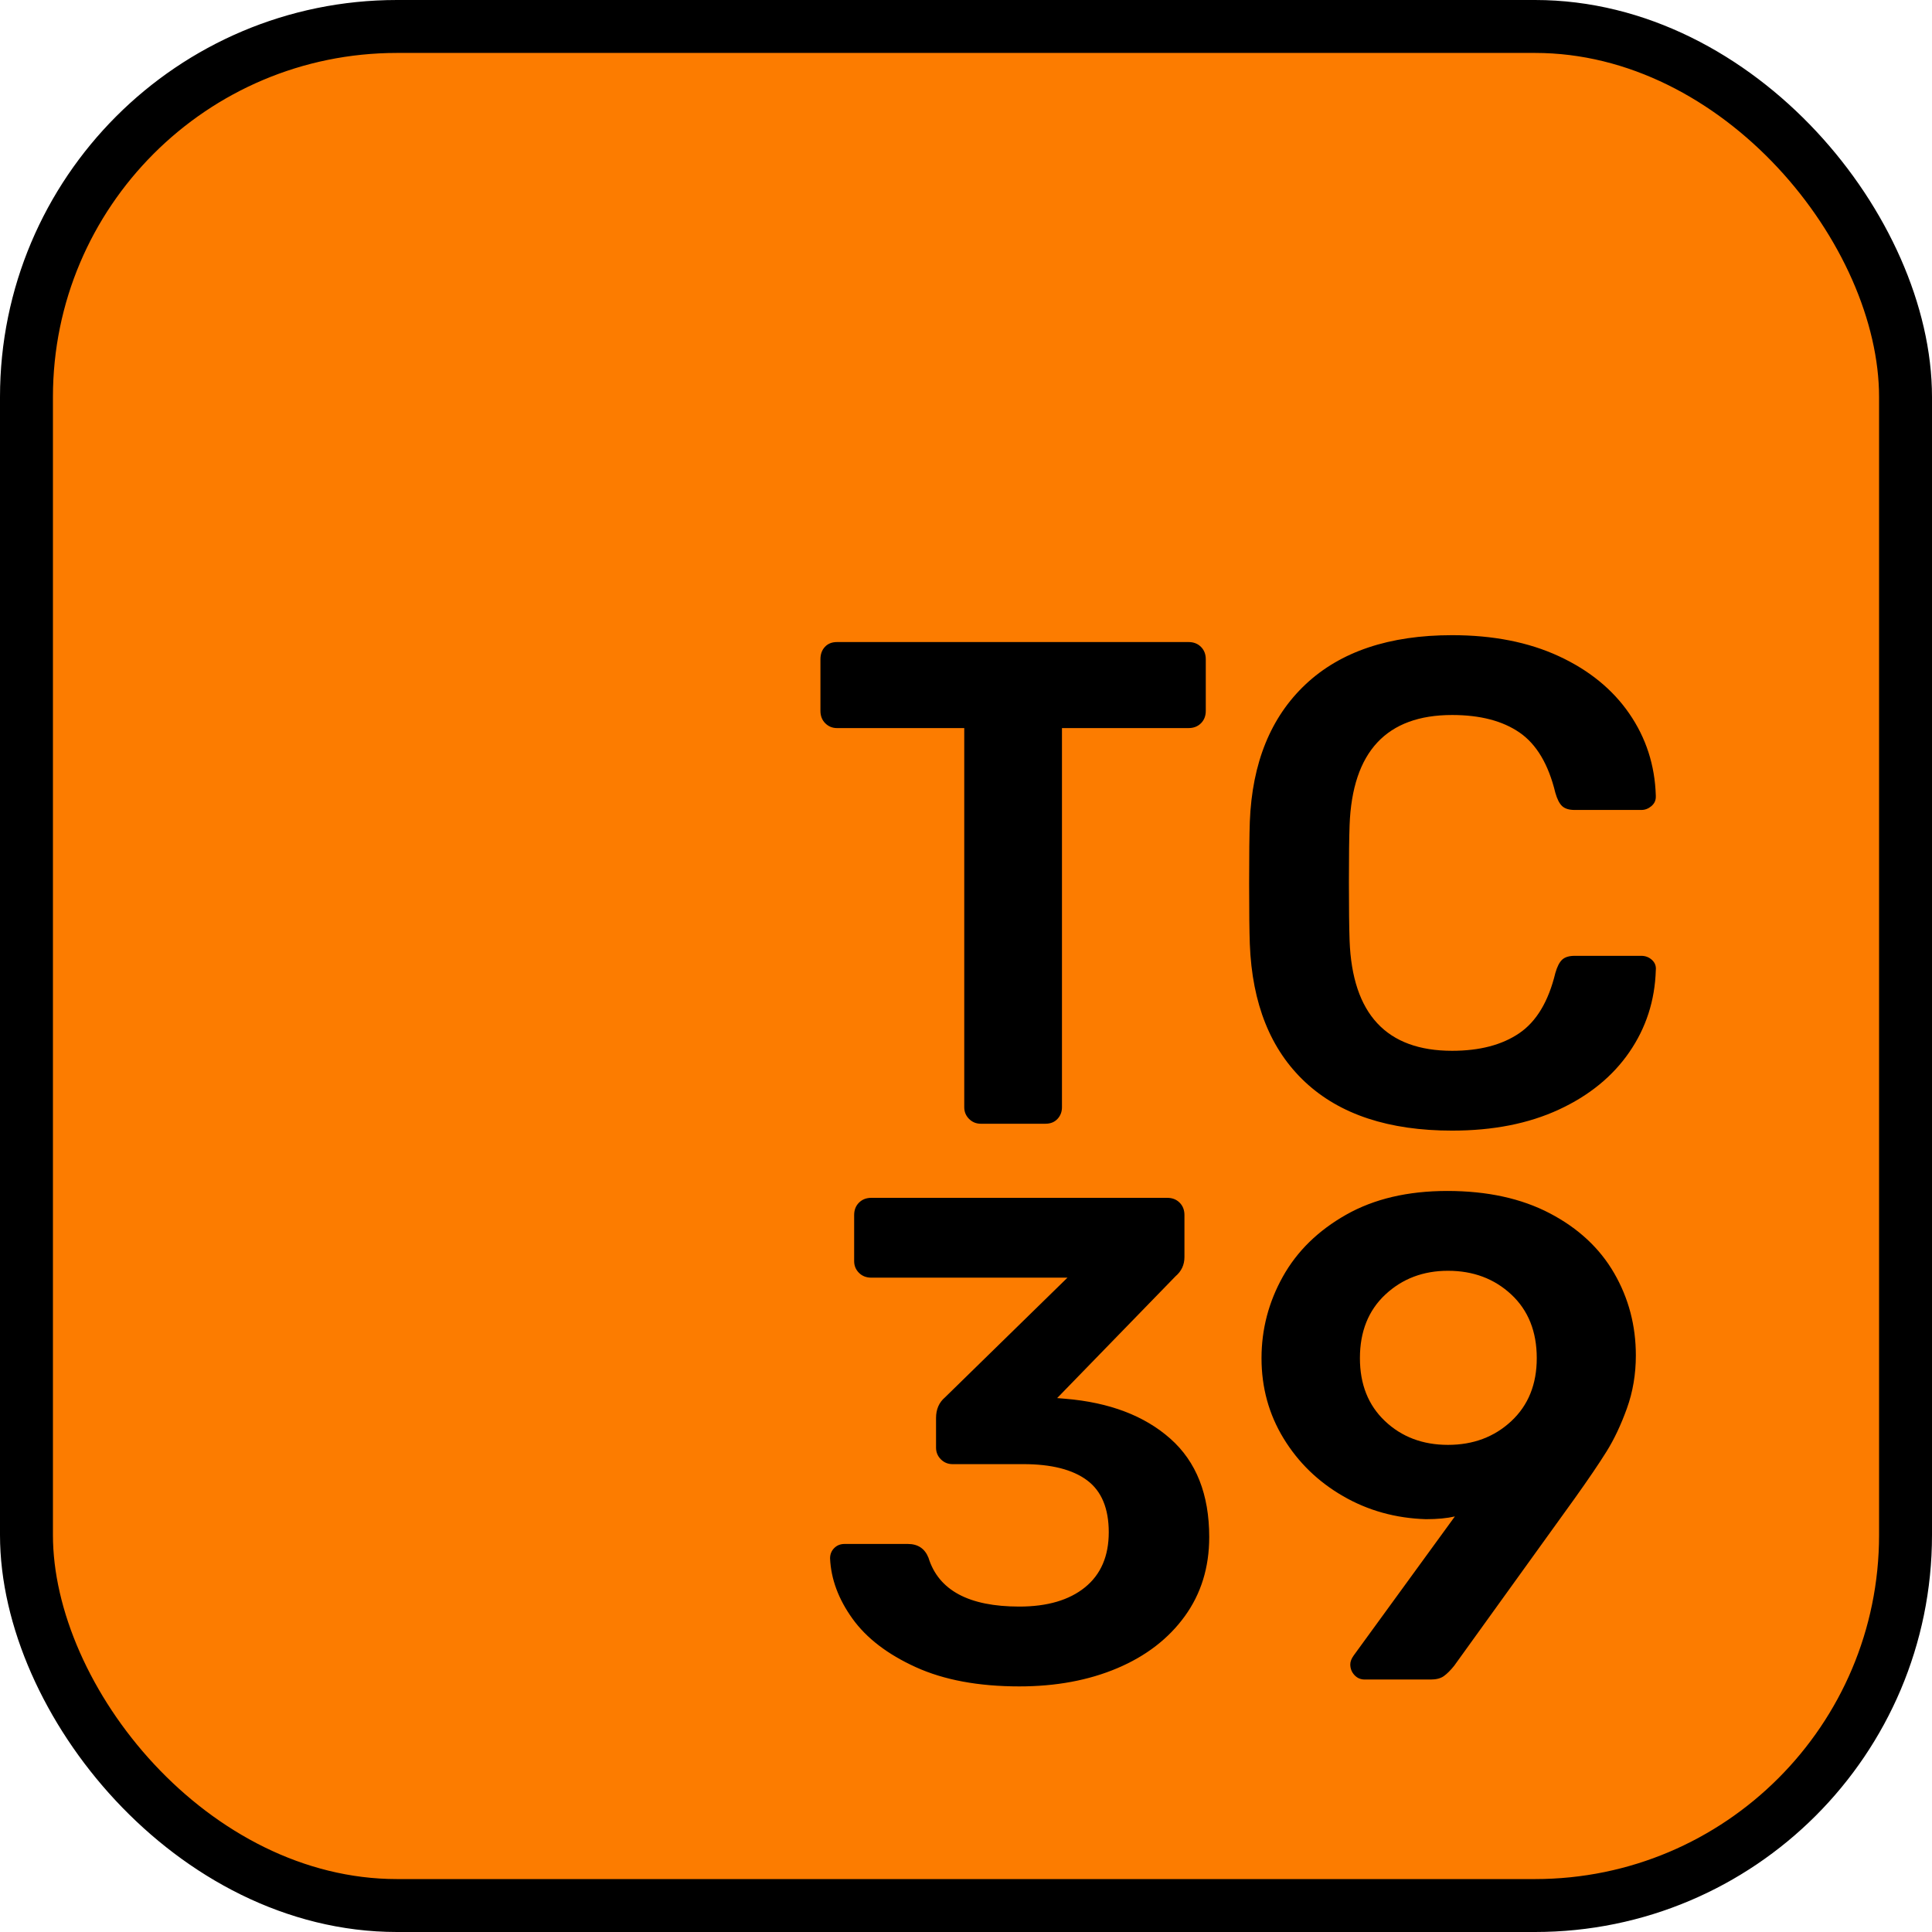
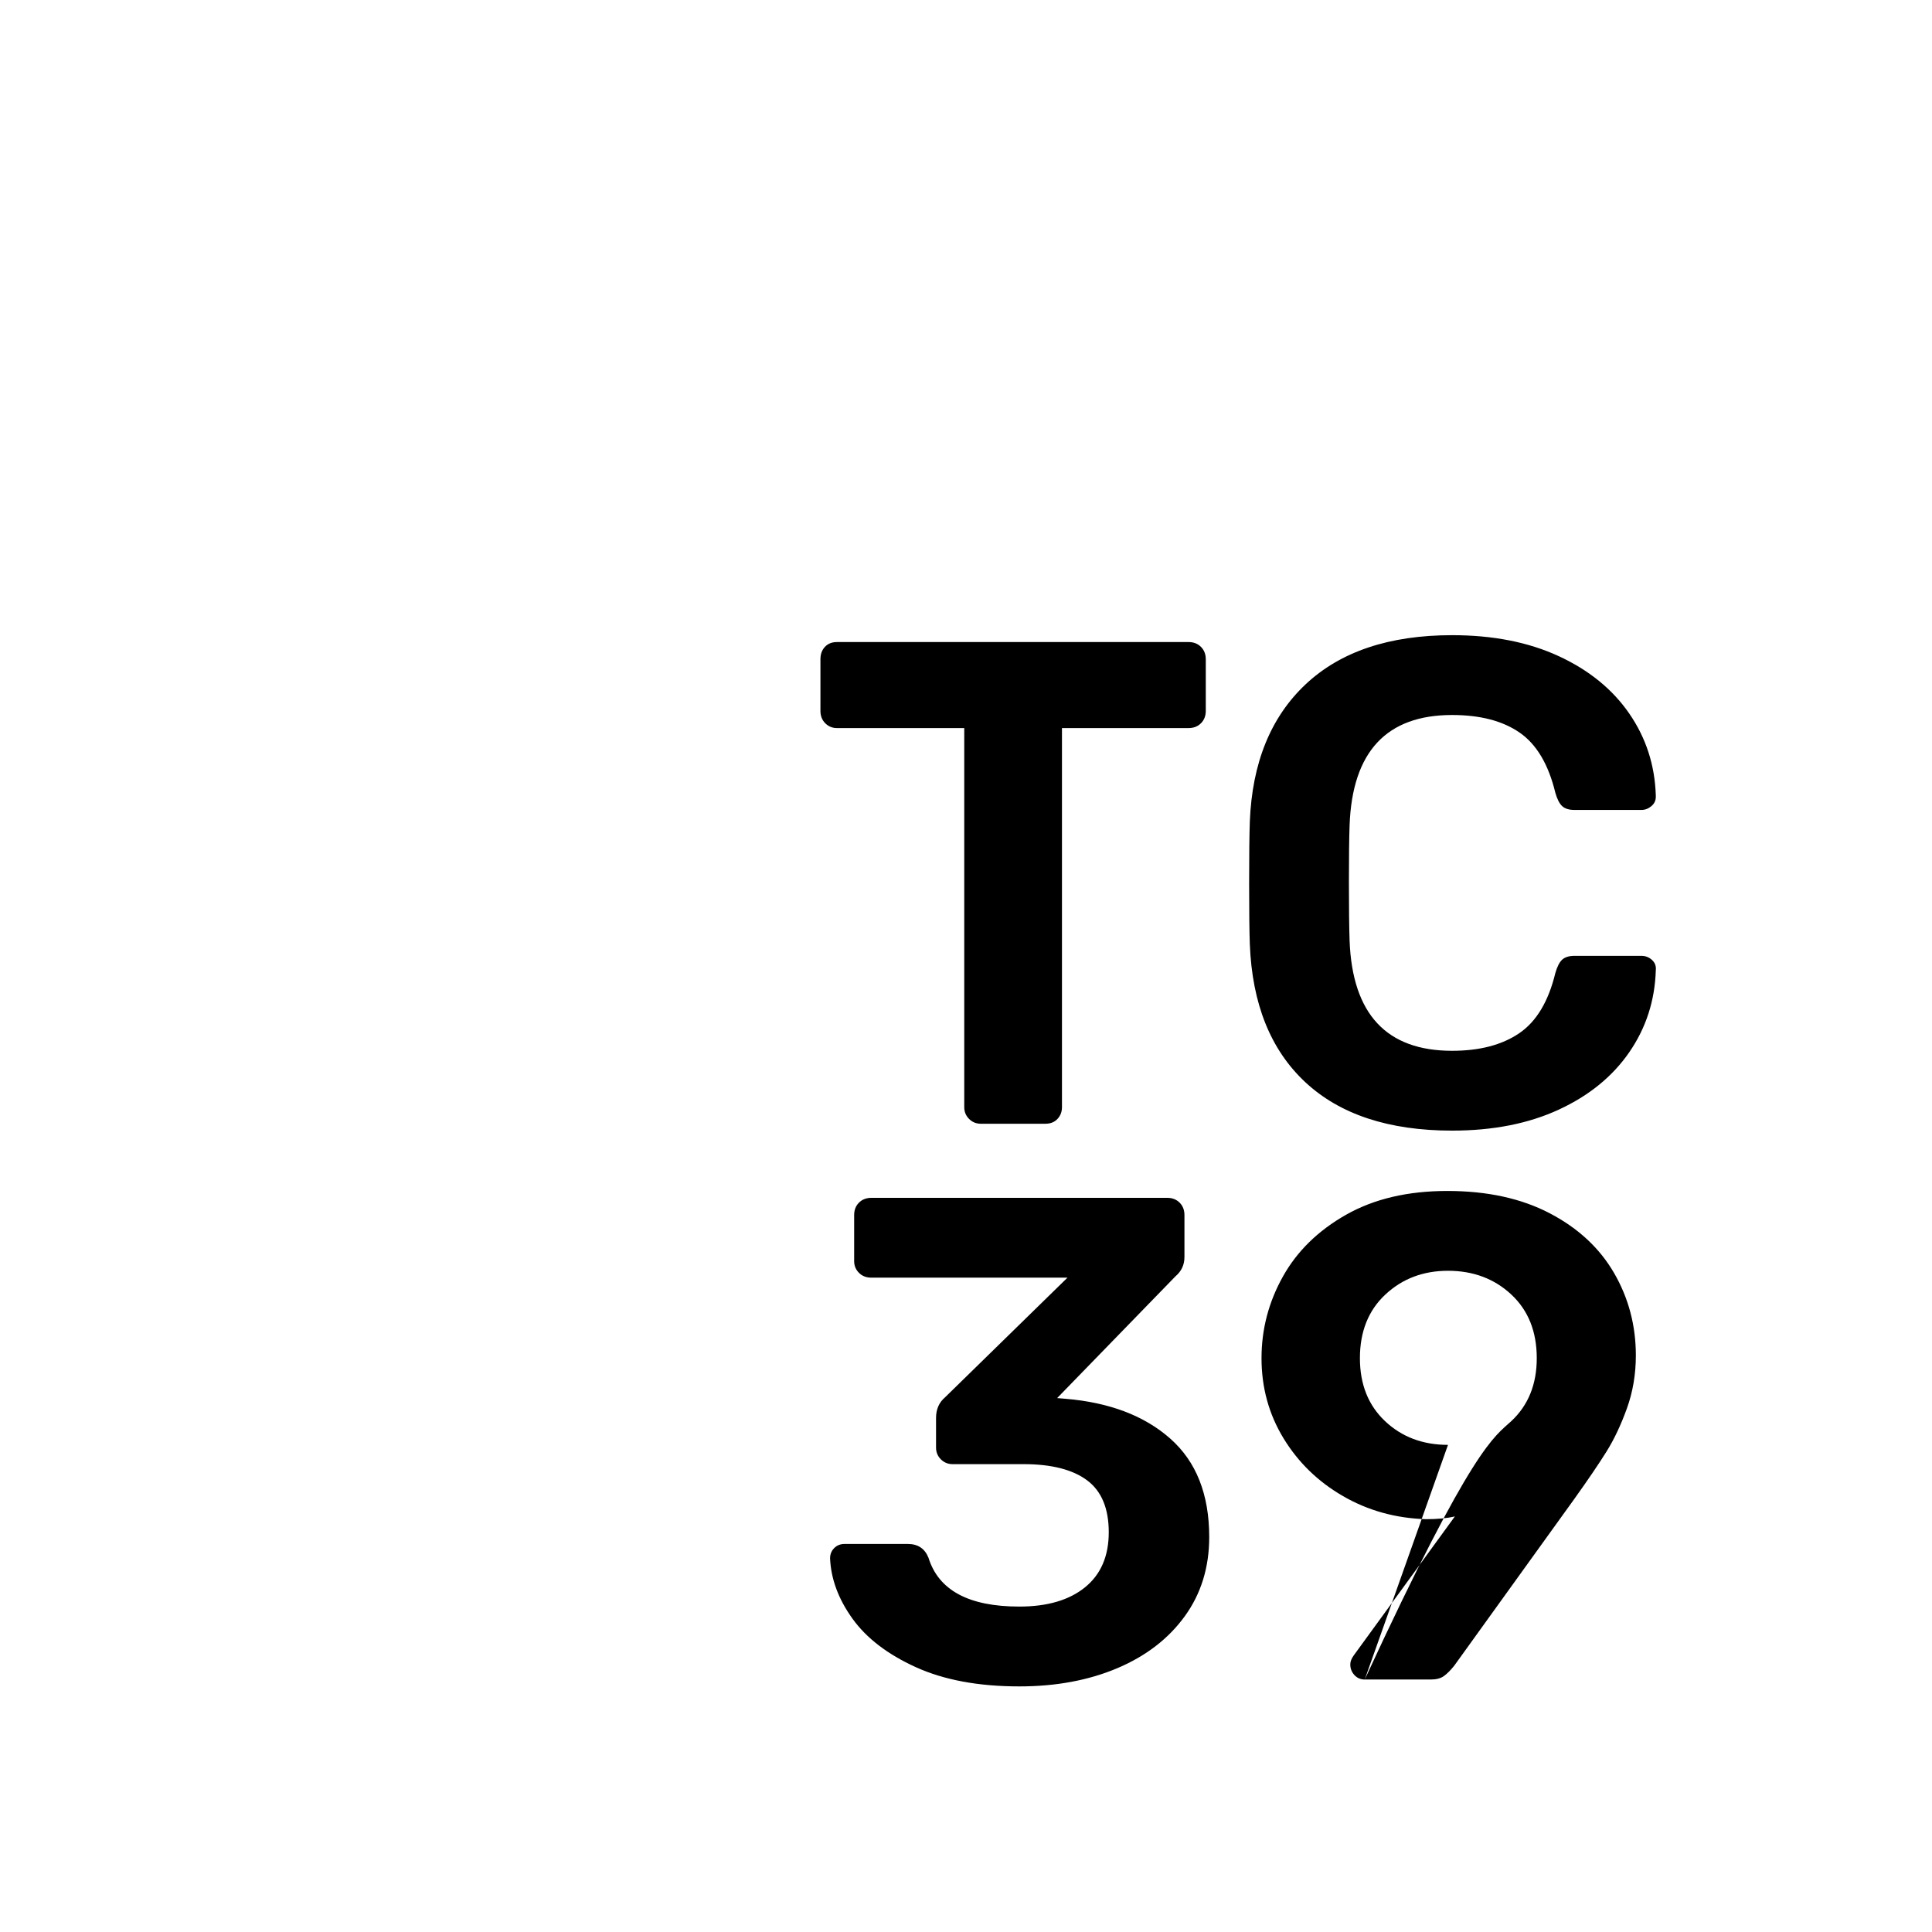
<svg xmlns="http://www.w3.org/2000/svg" width="800px" height="800px" viewBox="0 0 73 73" version="1.1">
  <title>fundamentals/the-browser/tc39</title>
  <desc>Created with Sketch.</desc>
  <defs>

</defs>
  <g id="fundamentals/the-browser/tc39" stroke="none" stroke-width="1" fill="none" fill-rule="evenodd">
    <g id="container" transform="translate(2, 2)" fill="#FC7C00" fill-rule="nonzero" stroke="#000000" stroke-width="2">
-       <rect id="mask" x="-1" y="-1" width="71" height="71" rx="14">
- 
- </rect>
-     </g>
-     <path d="M37.058,42.46 C36.885,42.46 36.737,42.399 36.616,42.278 C36.495,42.157 36.434,42.009 36.434,41.836 L36.434,27.51 L31.624,27.51 C31.451,27.51 31.303,27.449 31.182,27.328 C31.061,27.207 31,27.051 31,26.86 L31,24.91 C31,24.719 31.056,24.563 31.169,24.442 C31.282,24.321 31.433,24.26 31.624,24.26 L44.91,24.26 C45.101,24.26 45.257,24.321 45.378,24.442 C45.499,24.563 45.56,24.719 45.56,24.91 L45.56,26.86 C45.56,27.051 45.499,27.207 45.378,27.328 C45.257,27.449 45.101,27.51 44.91,27.51 L40.126,27.51 L40.126,41.836 C40.126,42.009 40.07,42.157 39.957,42.278 C39.844,42.399 39.693,42.46 39.502,42.46 L37.058,42.46 Z M54.868,42.72 C52.476,42.72 50.626,42.109 49.317,40.887 C48.008,39.665 47.311,37.927 47.224,35.674 C47.207,35.206 47.198,34.443 47.198,33.386 C47.198,32.311 47.207,31.531 47.224,31.046 C47.311,28.827 48.013,27.098 49.33,25.859 C50.647,24.62 52.493,24 54.868,24 C56.411,24 57.754,24.264 58.898,24.793 C60.042,25.322 60.93,26.045 61.563,26.964 C62.196,27.883 62.529,28.914 62.564,30.058 L62.564,30.11 C62.564,30.249 62.508,30.366 62.395,30.461 C62.282,30.556 62.157,30.604 62.018,30.604 L59.496,30.604 C59.288,30.604 59.132,30.556 59.028,30.461 C58.924,30.366 58.837,30.197 58.768,29.954 C58.508,28.879 58.057,28.121 57.416,27.679 C56.775,27.237 55.925,27.016 54.868,27.016 C52.389,27.016 51.098,28.403 50.994,31.176 C50.977,31.644 50.968,32.363 50.968,33.334 C50.968,34.305 50.977,35.041 50.994,35.544 C51.098,38.317 52.389,39.704 54.868,39.704 C55.908,39.704 56.753,39.483 57.403,39.041 C58.053,38.599 58.508,37.841 58.768,36.766 C58.837,36.523 58.924,36.354 59.028,36.259 C59.132,36.164 59.288,36.116 59.496,36.116 L62.018,36.116 C62.174,36.116 62.308,36.168 62.421,36.272 C62.534,36.376 62.581,36.506 62.564,36.662 C62.529,37.806 62.196,38.837 61.563,39.756 C60.93,40.675 60.042,41.398 58.898,41.927 C57.754,42.456 56.411,42.72 54.868,42.72 Z M38.514,63.72 C36.971,63.72 35.667,63.477 34.601,62.992 C33.535,62.507 32.738,61.896 32.209,61.159 C31.68,60.422 31.399,59.664 31.364,58.884 C31.364,58.728 31.416,58.598 31.52,58.494 C31.624,58.39 31.754,58.338 31.91,58.338 L34.302,58.338 C34.683,58.338 34.943,58.511 35.082,58.858 C35.463,60.089 36.607,60.704 38.514,60.704 C39.571,60.704 40.399,60.461 40.997,59.976 C41.595,59.491 41.894,58.797 41.894,57.896 C41.894,56.995 41.621,56.34 41.075,55.933 C40.529,55.526 39.727,55.322 38.67,55.322 L35.992,55.322 C35.819,55.322 35.671,55.261 35.55,55.14 C35.429,55.019 35.368,54.871 35.368,54.698 L35.368,53.58 C35.368,53.251 35.481,52.991 35.706,52.8 L40.334,48.276 L32.924,48.276 C32.733,48.276 32.577,48.215 32.456,48.094 C32.335,47.973 32.274,47.825 32.274,47.652 L32.274,45.91 C32.274,45.719 32.335,45.563 32.456,45.442 C32.577,45.321 32.733,45.26 32.924,45.26 L44.104,45.26 C44.295,45.26 44.451,45.321 44.572,45.442 C44.693,45.563 44.754,45.719 44.754,45.91 L44.754,47.496 C44.754,47.791 44.641,48.033 44.416,48.224 L39.944,52.826 L40.256,52.852 C41.92,52.991 43.242,53.493 44.221,54.36 C45.2,55.227 45.69,56.466 45.69,58.078 C45.69,59.222 45.382,60.219 44.767,61.068 C44.152,61.917 43.302,62.572 42.219,63.031 C41.136,63.49 39.901,63.72 38.514,63.72 Z M51.566,63.46 C51.41,63.46 51.28,63.404 51.176,63.291 C51.072,63.178 51.02,63.044 51.02,62.888 C51.02,62.784 51.063,62.671 51.15,62.55 L54.972,57.298 C54.677,57.367 54.313,57.402 53.88,57.402 C52.736,57.367 51.692,57.077 50.747,56.531 C49.802,55.985 49.053,55.257 48.498,54.347 C47.943,53.437 47.666,52.427 47.666,51.318 C47.666,50.226 47.935,49.199 48.472,48.237 C49.009,47.275 49.807,46.495 50.864,45.897 C51.921,45.299 53.195,45 54.686,45 C56.194,45 57.485,45.282 58.56,45.845 C59.635,46.408 60.445,47.162 60.991,48.107 C61.537,49.052 61.81,50.087 61.81,51.214 C61.81,51.925 61.697,52.592 61.472,53.216 C61.247,53.84 60.991,54.382 60.705,54.841 C60.419,55.3 60.016,55.894 59.496,56.622 L54.946,62.94 C54.807,63.113 54.677,63.243 54.556,63.33 C54.435,63.417 54.27,63.46 54.062,63.46 L51.566,63.46 Z M54.712,54.594 C55.665,54.594 56.463,54.295 57.104,53.697 C57.745,53.099 58.066,52.306 58.066,51.318 C58.066,50.313 57.745,49.511 57.104,48.913 C56.463,48.315 55.665,48.016 54.712,48.016 C53.776,48.016 52.987,48.315 52.346,48.913 C51.705,49.511 51.384,50.313 51.384,51.318 C51.384,52.306 51.7,53.099 52.333,53.697 C52.966,54.295 53.759,54.594 54.712,54.594 Z" id="TC-39" fill="#000000">
+       </g>
+     <path d="M37.058,42.46 C36.885,42.46 36.737,42.399 36.616,42.278 C36.495,42.157 36.434,42.009 36.434,41.836 L36.434,27.51 L31.624,27.51 C31.451,27.51 31.303,27.449 31.182,27.328 C31.061,27.207 31,27.051 31,26.86 L31,24.91 C31,24.719 31.056,24.563 31.169,24.442 C31.282,24.321 31.433,24.26 31.624,24.26 L44.91,24.26 C45.101,24.26 45.257,24.321 45.378,24.442 C45.499,24.563 45.56,24.719 45.56,24.91 L45.56,26.86 C45.56,27.051 45.499,27.207 45.378,27.328 C45.257,27.449 45.101,27.51 44.91,27.51 L40.126,27.51 L40.126,41.836 C40.126,42.009 40.07,42.157 39.957,42.278 C39.844,42.399 39.693,42.46 39.502,42.46 L37.058,42.46 Z M54.868,42.72 C52.476,42.72 50.626,42.109 49.317,40.887 C48.008,39.665 47.311,37.927 47.224,35.674 C47.207,35.206 47.198,34.443 47.198,33.386 C47.198,32.311 47.207,31.531 47.224,31.046 C47.311,28.827 48.013,27.098 49.33,25.859 C50.647,24.62 52.493,24 54.868,24 C56.411,24 57.754,24.264 58.898,24.793 C60.042,25.322 60.93,26.045 61.563,26.964 C62.196,27.883 62.529,28.914 62.564,30.058 L62.564,30.11 C62.564,30.249 62.508,30.366 62.395,30.461 C62.282,30.556 62.157,30.604 62.018,30.604 L59.496,30.604 C59.288,30.604 59.132,30.556 59.028,30.461 C58.924,30.366 58.837,30.197 58.768,29.954 C58.508,28.879 58.057,28.121 57.416,27.679 C56.775,27.237 55.925,27.016 54.868,27.016 C52.389,27.016 51.098,28.403 50.994,31.176 C50.977,31.644 50.968,32.363 50.968,33.334 C50.968,34.305 50.977,35.041 50.994,35.544 C51.098,38.317 52.389,39.704 54.868,39.704 C55.908,39.704 56.753,39.483 57.403,39.041 C58.053,38.599 58.508,37.841 58.768,36.766 C58.837,36.523 58.924,36.354 59.028,36.259 C59.132,36.164 59.288,36.116 59.496,36.116 L62.018,36.116 C62.174,36.116 62.308,36.168 62.421,36.272 C62.534,36.376 62.581,36.506 62.564,36.662 C62.529,37.806 62.196,38.837 61.563,39.756 C60.93,40.675 60.042,41.398 58.898,41.927 C57.754,42.456 56.411,42.72 54.868,42.72 Z M38.514,63.72 C36.971,63.72 35.667,63.477 34.601,62.992 C33.535,62.507 32.738,61.896 32.209,61.159 C31.68,60.422 31.399,59.664 31.364,58.884 C31.364,58.728 31.416,58.598 31.52,58.494 C31.624,58.39 31.754,58.338 31.91,58.338 L34.302,58.338 C34.683,58.338 34.943,58.511 35.082,58.858 C35.463,60.089 36.607,60.704 38.514,60.704 C39.571,60.704 40.399,60.461 40.997,59.976 C41.595,59.491 41.894,58.797 41.894,57.896 C41.894,56.995 41.621,56.34 41.075,55.933 C40.529,55.526 39.727,55.322 38.67,55.322 L35.992,55.322 C35.819,55.322 35.671,55.261 35.55,55.14 C35.429,55.019 35.368,54.871 35.368,54.698 L35.368,53.58 C35.368,53.251 35.481,52.991 35.706,52.8 L40.334,48.276 L32.924,48.276 C32.733,48.276 32.577,48.215 32.456,48.094 C32.335,47.973 32.274,47.825 32.274,47.652 L32.274,45.91 C32.274,45.719 32.335,45.563 32.456,45.442 C32.577,45.321 32.733,45.26 32.924,45.26 L44.104,45.26 C44.295,45.26 44.451,45.321 44.572,45.442 C44.693,45.563 44.754,45.719 44.754,45.91 L44.754,47.496 C44.754,47.791 44.641,48.033 44.416,48.224 L39.944,52.826 L40.256,52.852 C41.92,52.991 43.242,53.493 44.221,54.36 C45.2,55.227 45.69,56.466 45.69,58.078 C45.69,59.222 45.382,60.219 44.767,61.068 C44.152,61.917 43.302,62.572 42.219,63.031 C41.136,63.49 39.901,63.72 38.514,63.72 Z M51.566,63.46 C51.41,63.46 51.28,63.404 51.176,63.291 C51.072,63.178 51.02,63.044 51.02,62.888 C51.02,62.784 51.063,62.671 51.15,62.55 L54.972,57.298 C54.677,57.367 54.313,57.402 53.88,57.402 C52.736,57.367 51.692,57.077 50.747,56.531 C49.802,55.985 49.053,55.257 48.498,54.347 C47.943,53.437 47.666,52.427 47.666,51.318 C47.666,50.226 47.935,49.199 48.472,48.237 C49.009,47.275 49.807,46.495 50.864,45.897 C51.921,45.299 53.195,45 54.686,45 C56.194,45 57.485,45.282 58.56,45.845 C59.635,46.408 60.445,47.162 60.991,48.107 C61.537,49.052 61.81,50.087 61.81,51.214 C61.81,51.925 61.697,52.592 61.472,53.216 C61.247,53.84 60.991,54.382 60.705,54.841 C60.419,55.3 60.016,55.894 59.496,56.622 L54.946,62.94 C54.807,63.113 54.677,63.243 54.556,63.33 C54.435,63.417 54.27,63.46 54.062,63.46 L51.566,63.46 Z C55.665,54.594 56.463,54.295 57.104,53.697 C57.745,53.099 58.066,52.306 58.066,51.318 C58.066,50.313 57.745,49.511 57.104,48.913 C56.463,48.315 55.665,48.016 54.712,48.016 C53.776,48.016 52.987,48.315 52.346,48.913 C51.705,49.511 51.384,50.313 51.384,51.318 C51.384,52.306 51.7,53.099 52.333,53.697 C52.966,54.295 53.759,54.594 54.712,54.594 Z" id="TC-39" fill="#000000">

</path>
  </g>
</svg>